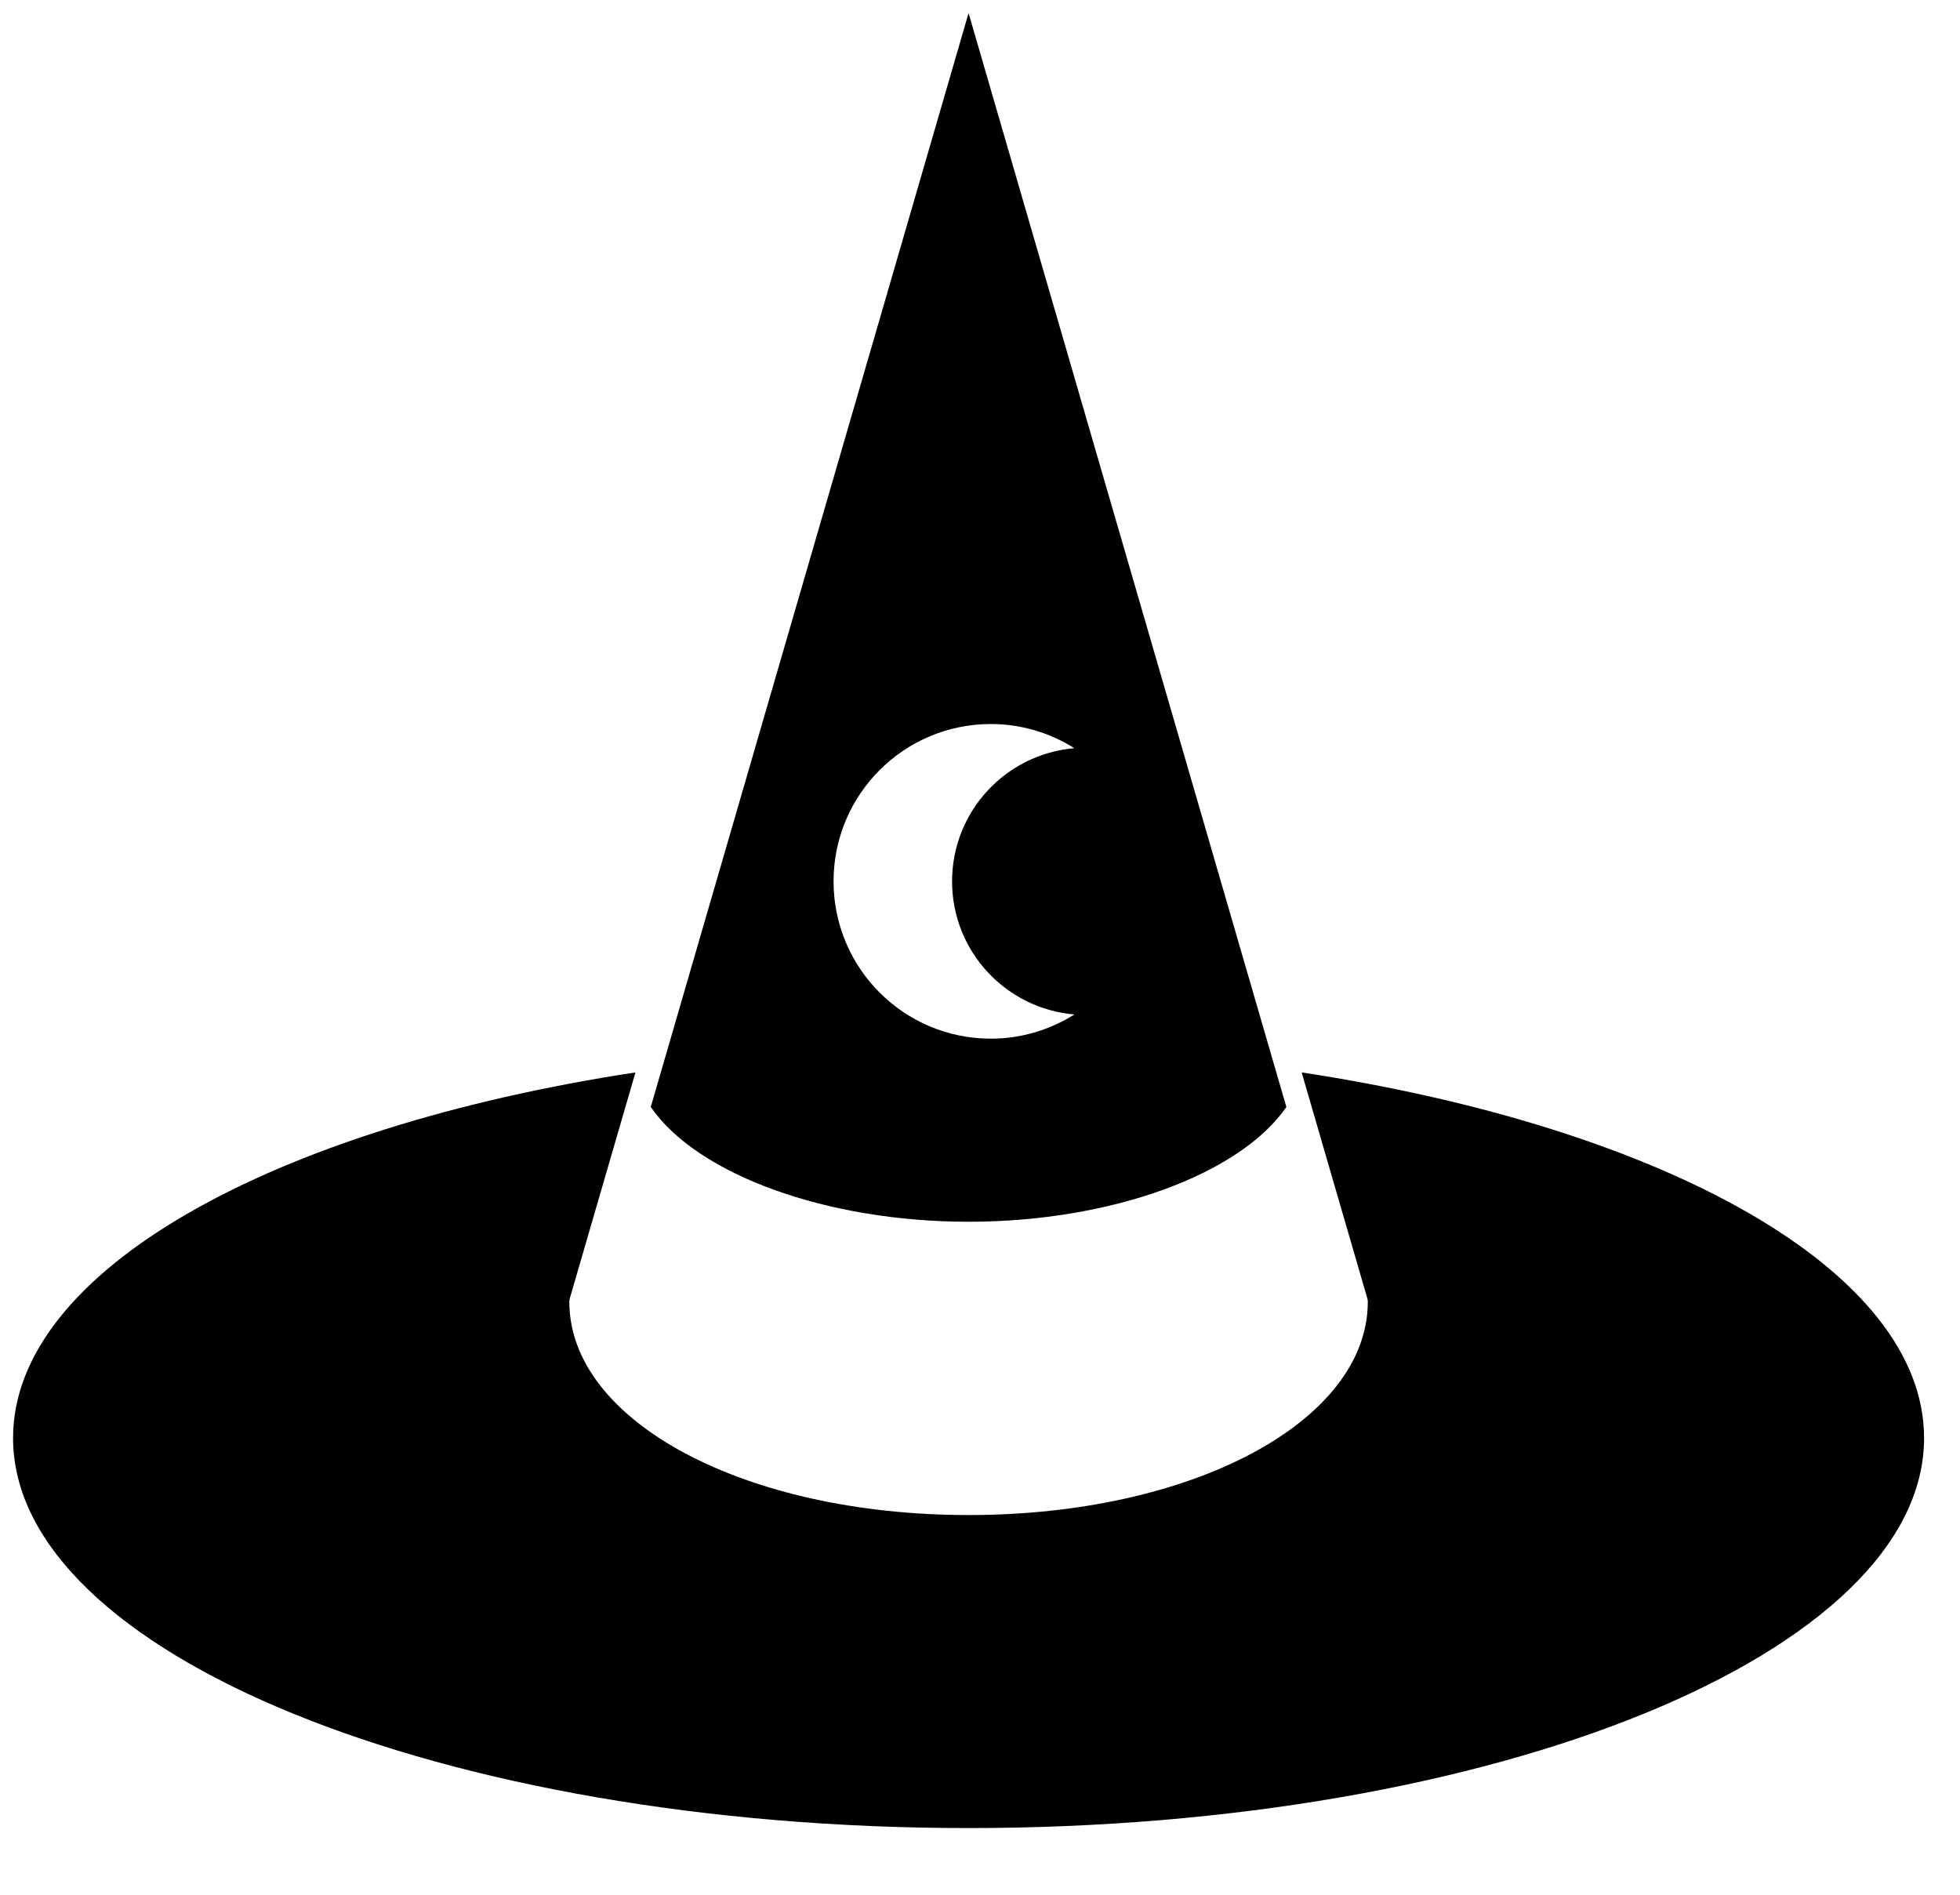
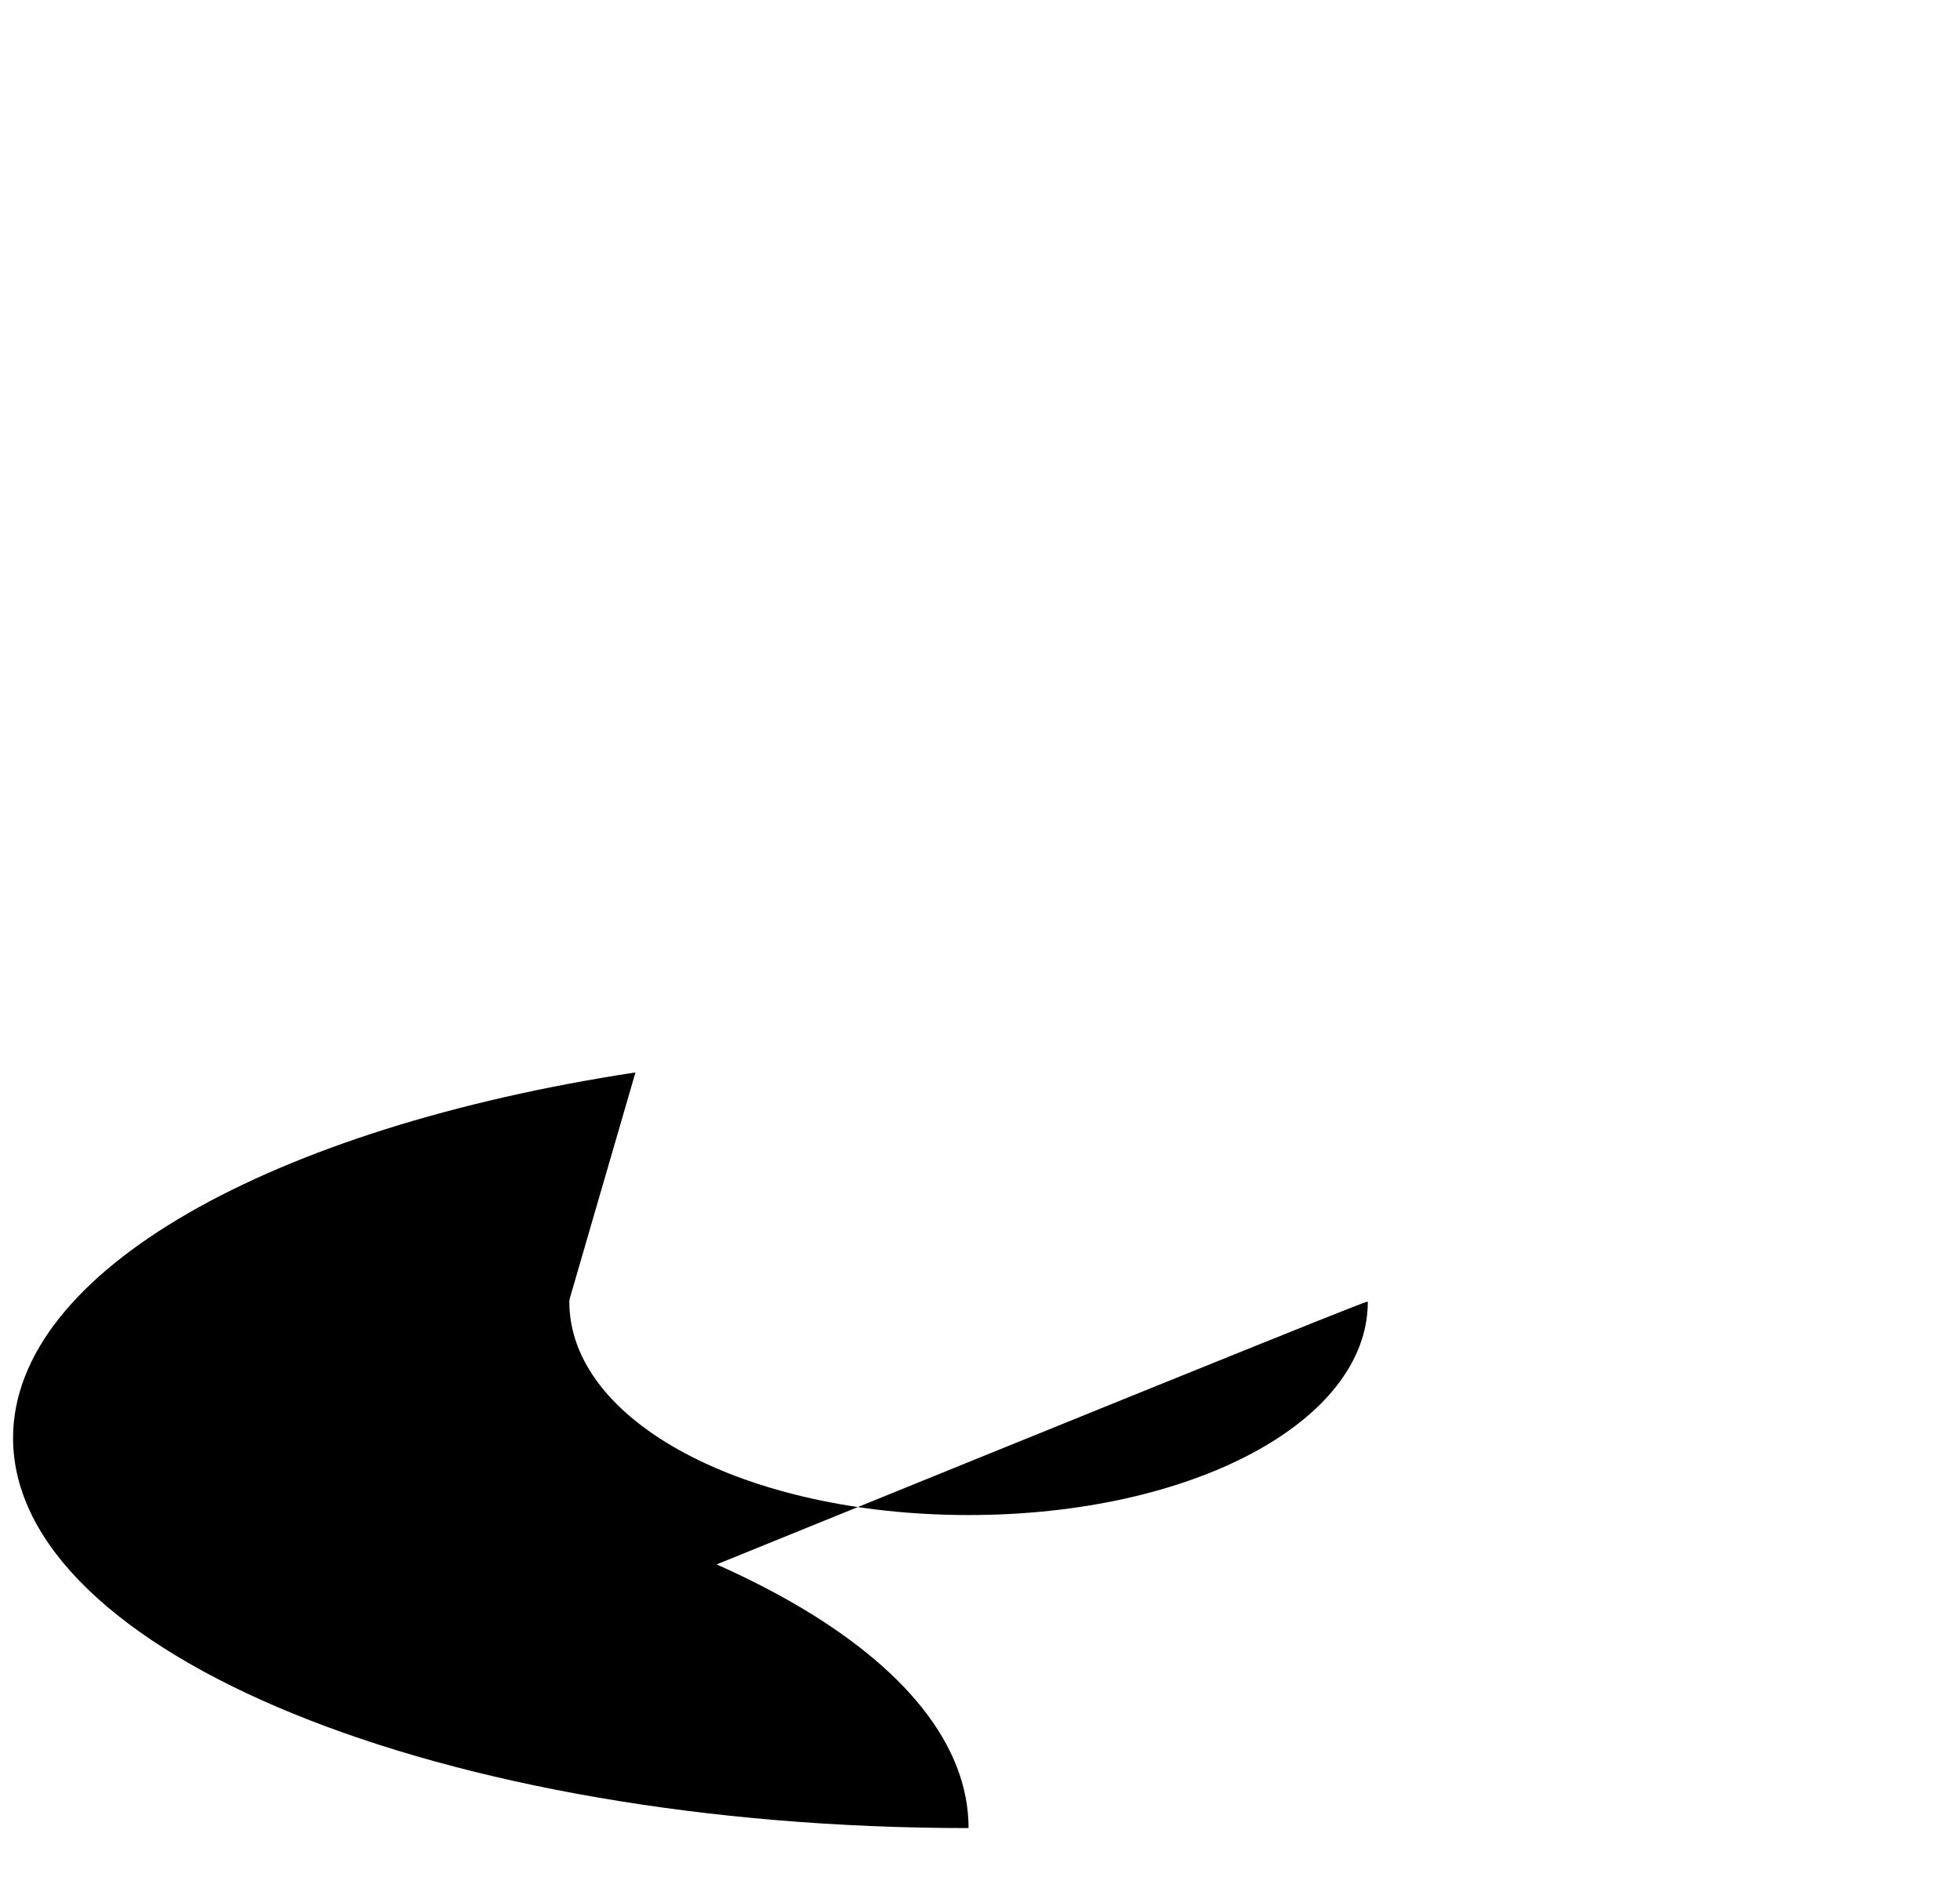
<svg xmlns="http://www.w3.org/2000/svg" version="1.1" id="Layer_1" x="0px" y="0px" width="150px" height="145px" viewBox="0 0 150 145" enable-background="new 0 0 150 145" xml:space="preserve">
-   <path d="M104.679,99.621c0,9.153-13.421,16.322-30.554,16.322s-30.554-7.169-30.554-16.322c0-0.088,0.014-0.174,0.037-0.26  l5.024-17.291C20.844,86.304,1,97.248,1,110.049c0,16.458,32.804,29.849,73.125,29.849s73.125-13.391,73.125-29.849  c0-12.801-19.844-23.745-47.633-27.979l5.024,17.291C104.666,99.447,104.679,99.533,104.679,99.621" />
-   <path d="M74.125,1L49.803,84.716c3.575,5.187,13.469,8.782,24.322,8.782s20.747-3.597,24.322-8.782L74.125,1z M82.223,77.635  c-1.854,1.166-4.04,1.851-6.393,1.851c-6.648,0-12.037-5.39-12.037-12.039s5.389-12.039,12.037-12.039  c2.353,0,4.538,0.685,6.393,1.85c-5.242,0.444-9.36,4.832-9.36,10.189C72.862,72.803,76.98,77.191,82.223,77.635" />
+   <path d="M104.679,99.621c0,9.153-13.421,16.322-30.554,16.322s-30.554-7.169-30.554-16.322c0-0.088,0.014-0.174,0.037-0.26  l5.024-17.291C20.844,86.304,1,97.248,1,110.049c0,16.458,32.804,29.849,73.125,29.849c0-12.801-19.844-23.745-47.633-27.979l5.024,17.291C104.666,99.447,104.679,99.533,104.679,99.621" />
</svg>